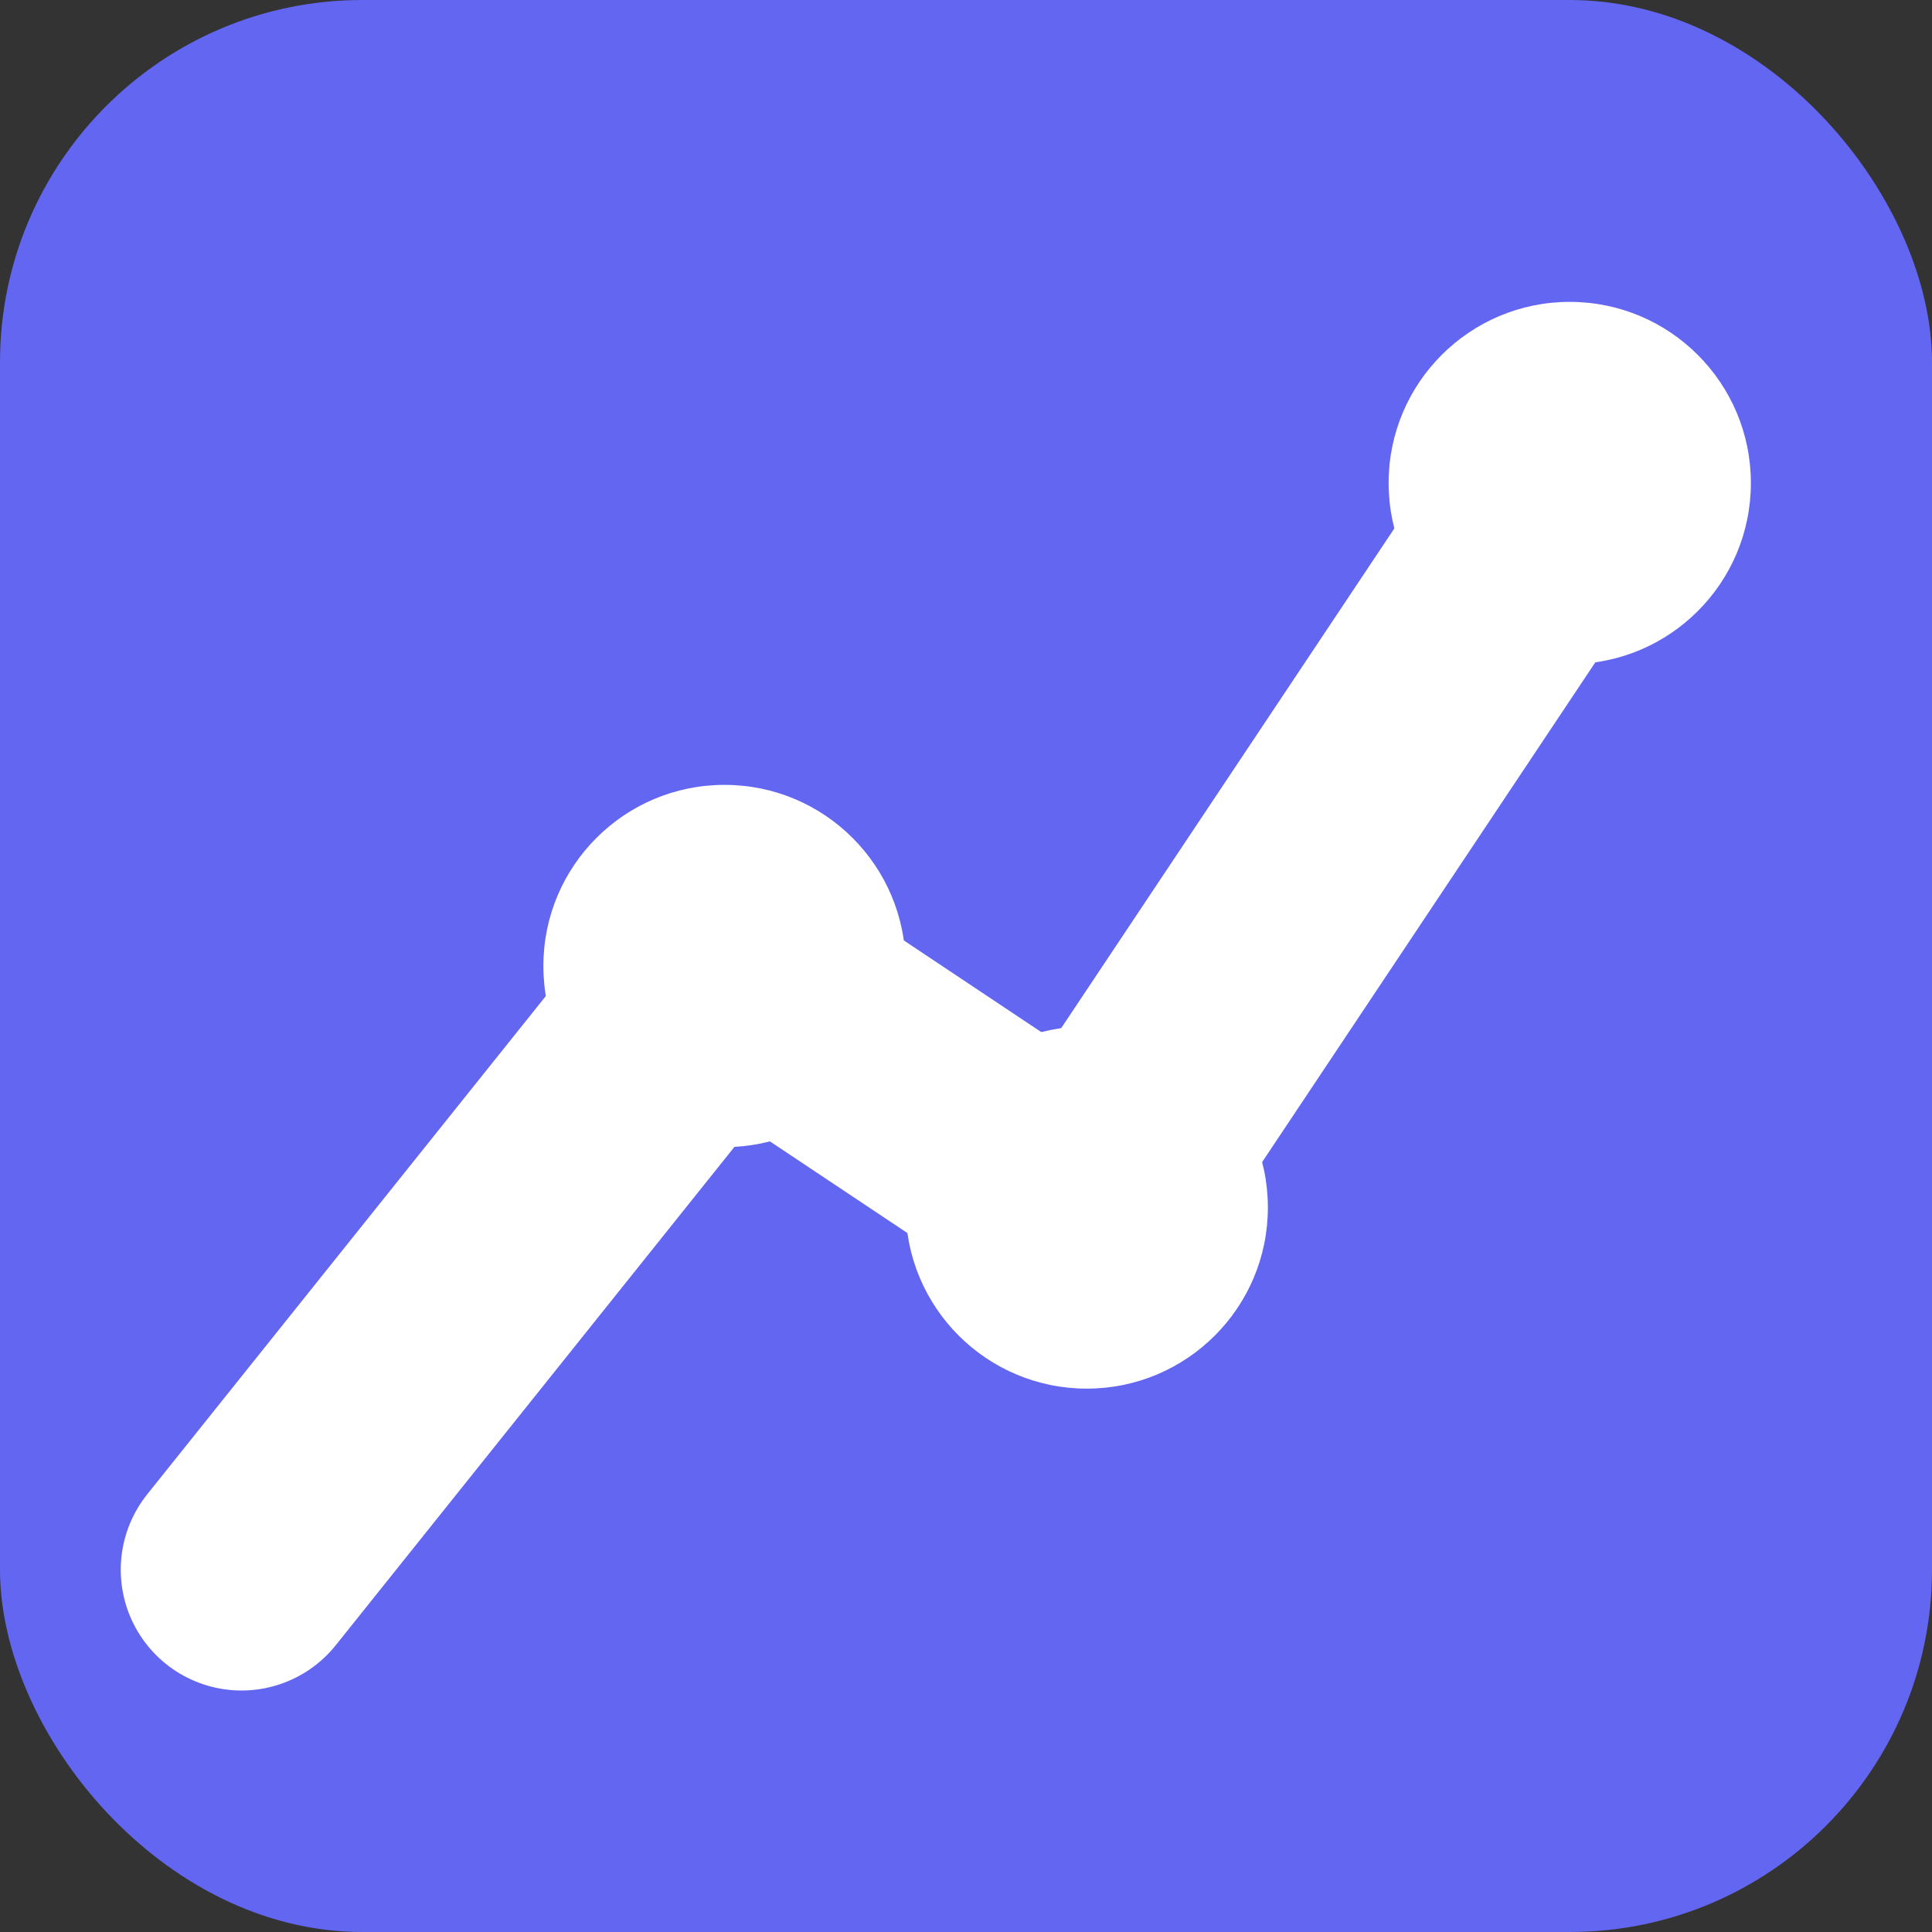
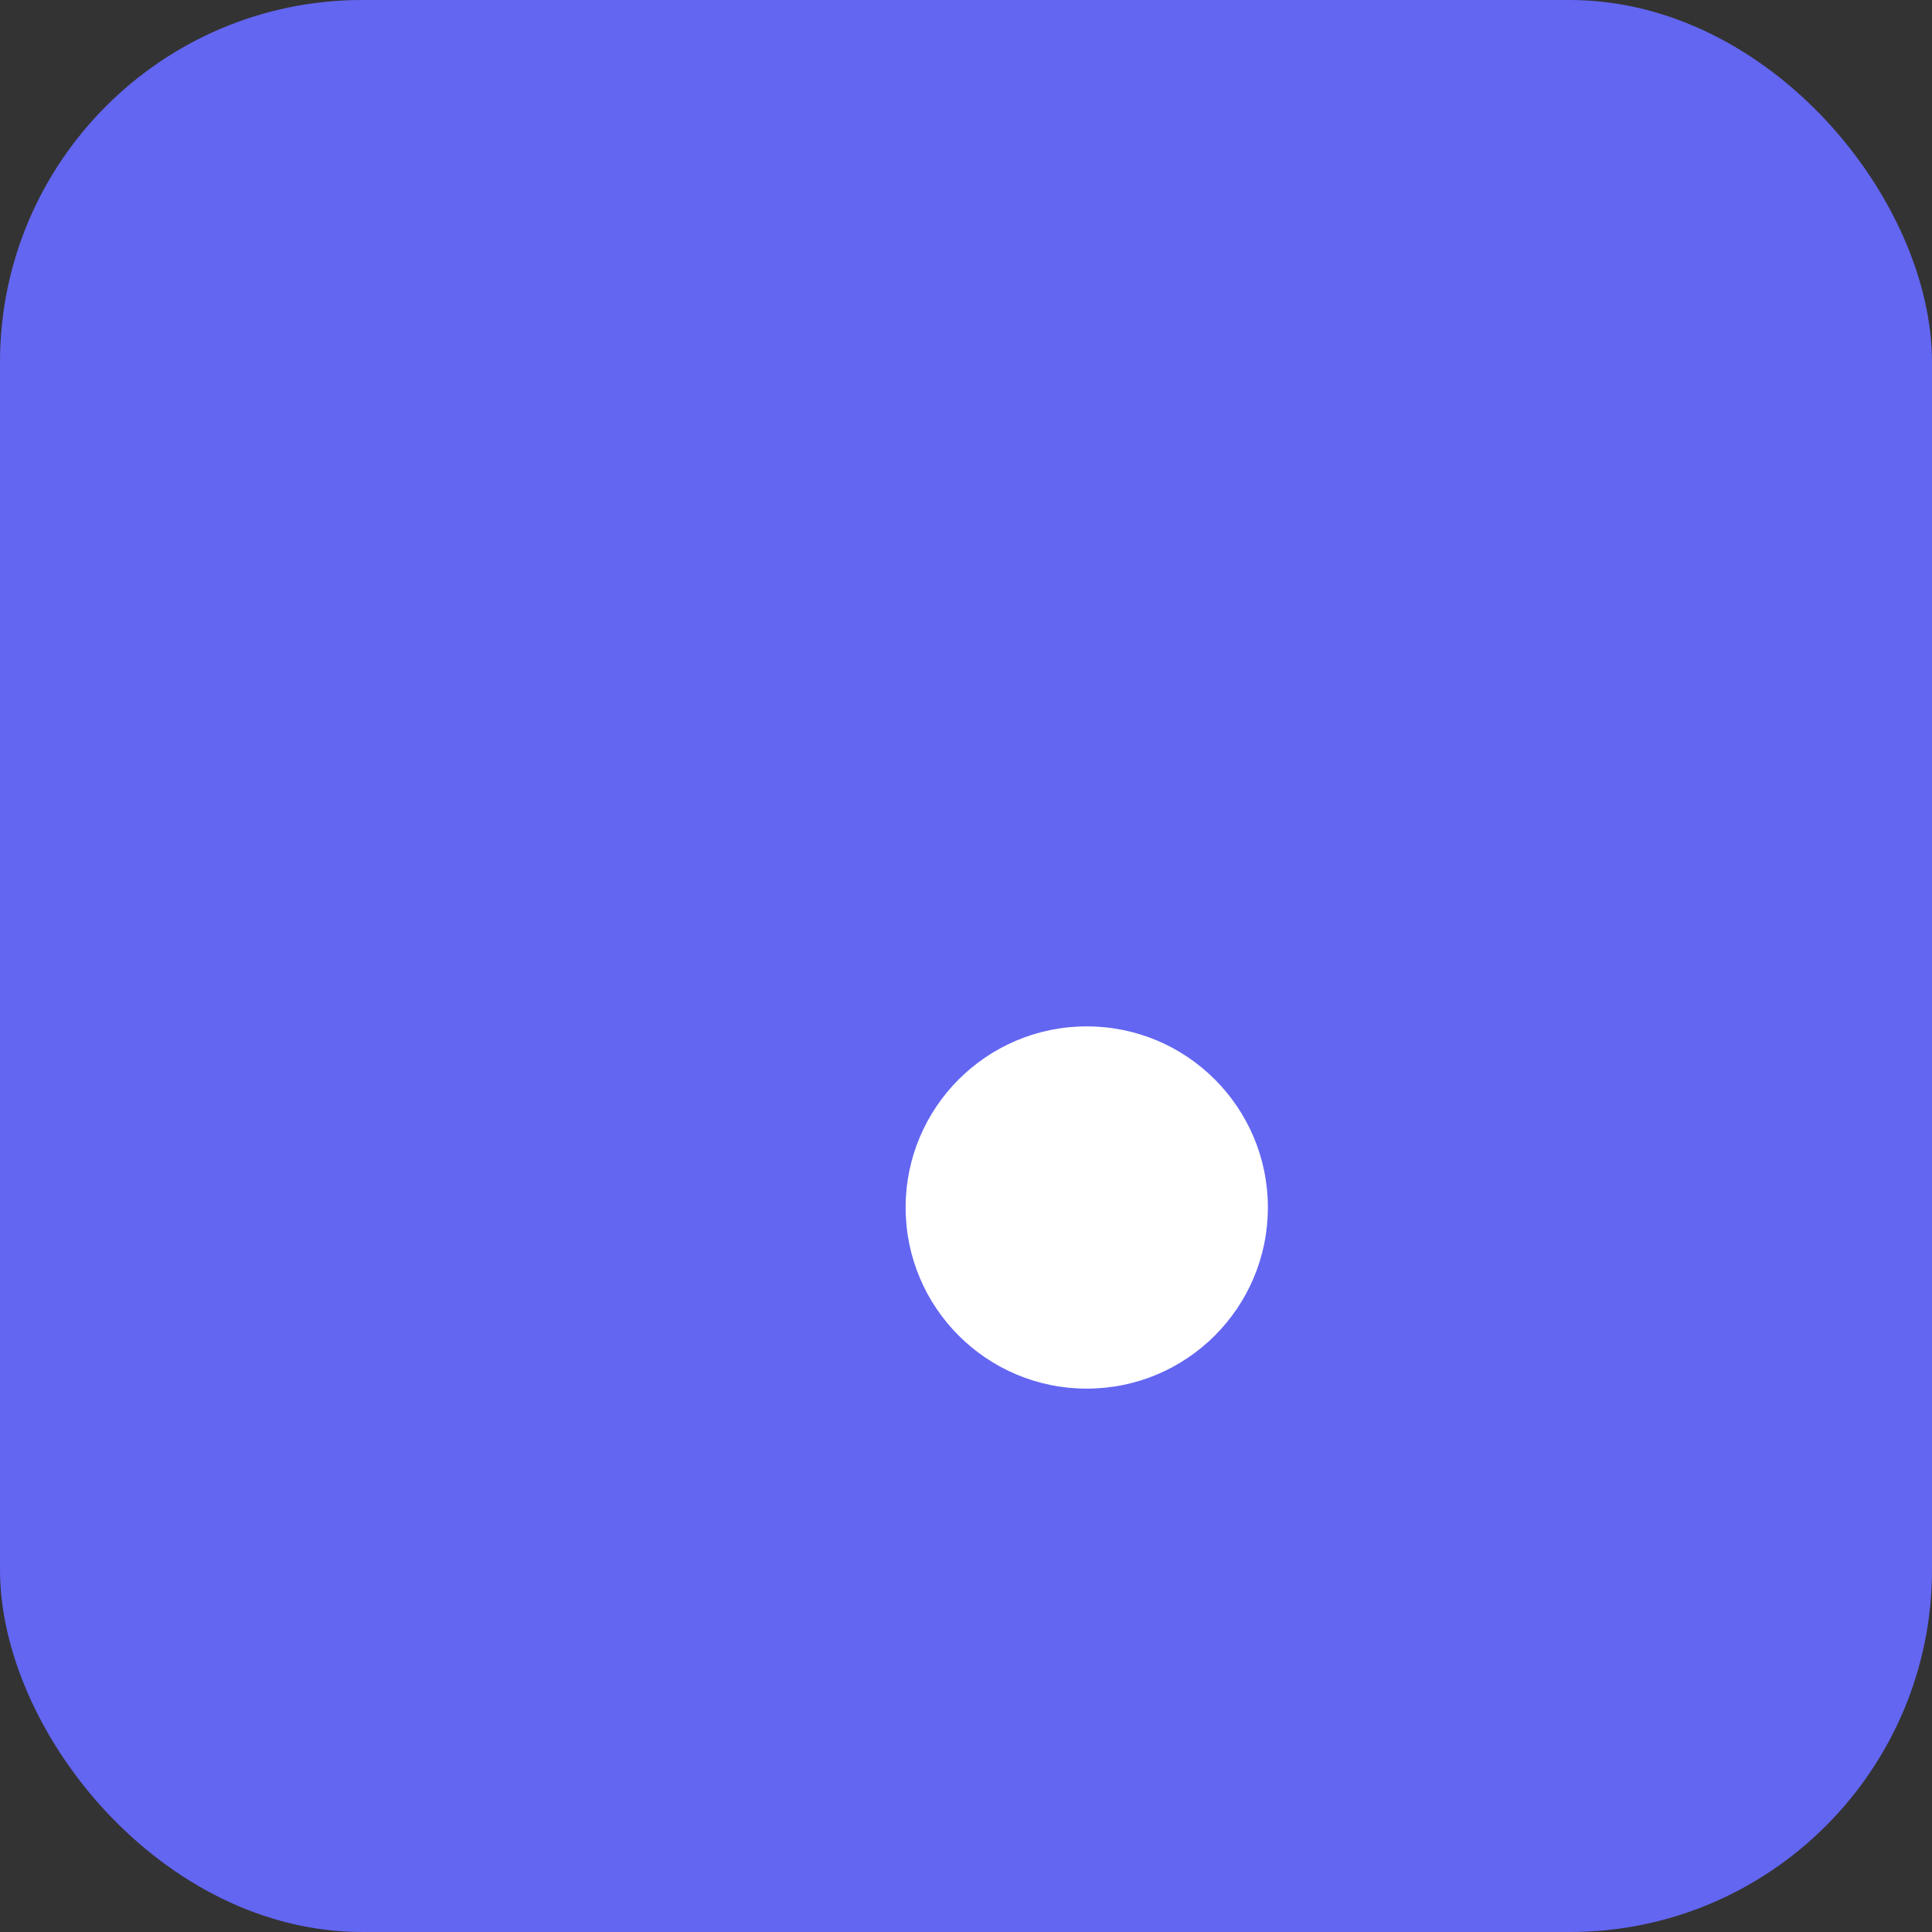
<svg xmlns="http://www.w3.org/2000/svg" width="16" height="16" viewBox="0 0 16 16" fill="none">
  <rect x="0" y="0" width="16" height="16" fill="#333333" stroke="none" />
  <rect width="16" height="16" rx="3" fill="#6366F1" />
-   <path d="M2 13L6 8L9 10L13 4" stroke="white" stroke-width="2" stroke-linecap="round" stroke-linejoin="round" />
-   <circle cx="13" cy="4" r="1.5" fill="white" />
  <circle cx="9" cy="10" r="1.5" fill="white" />
-   <circle cx="6" cy="8" r="1.5" fill="white" />
</svg>